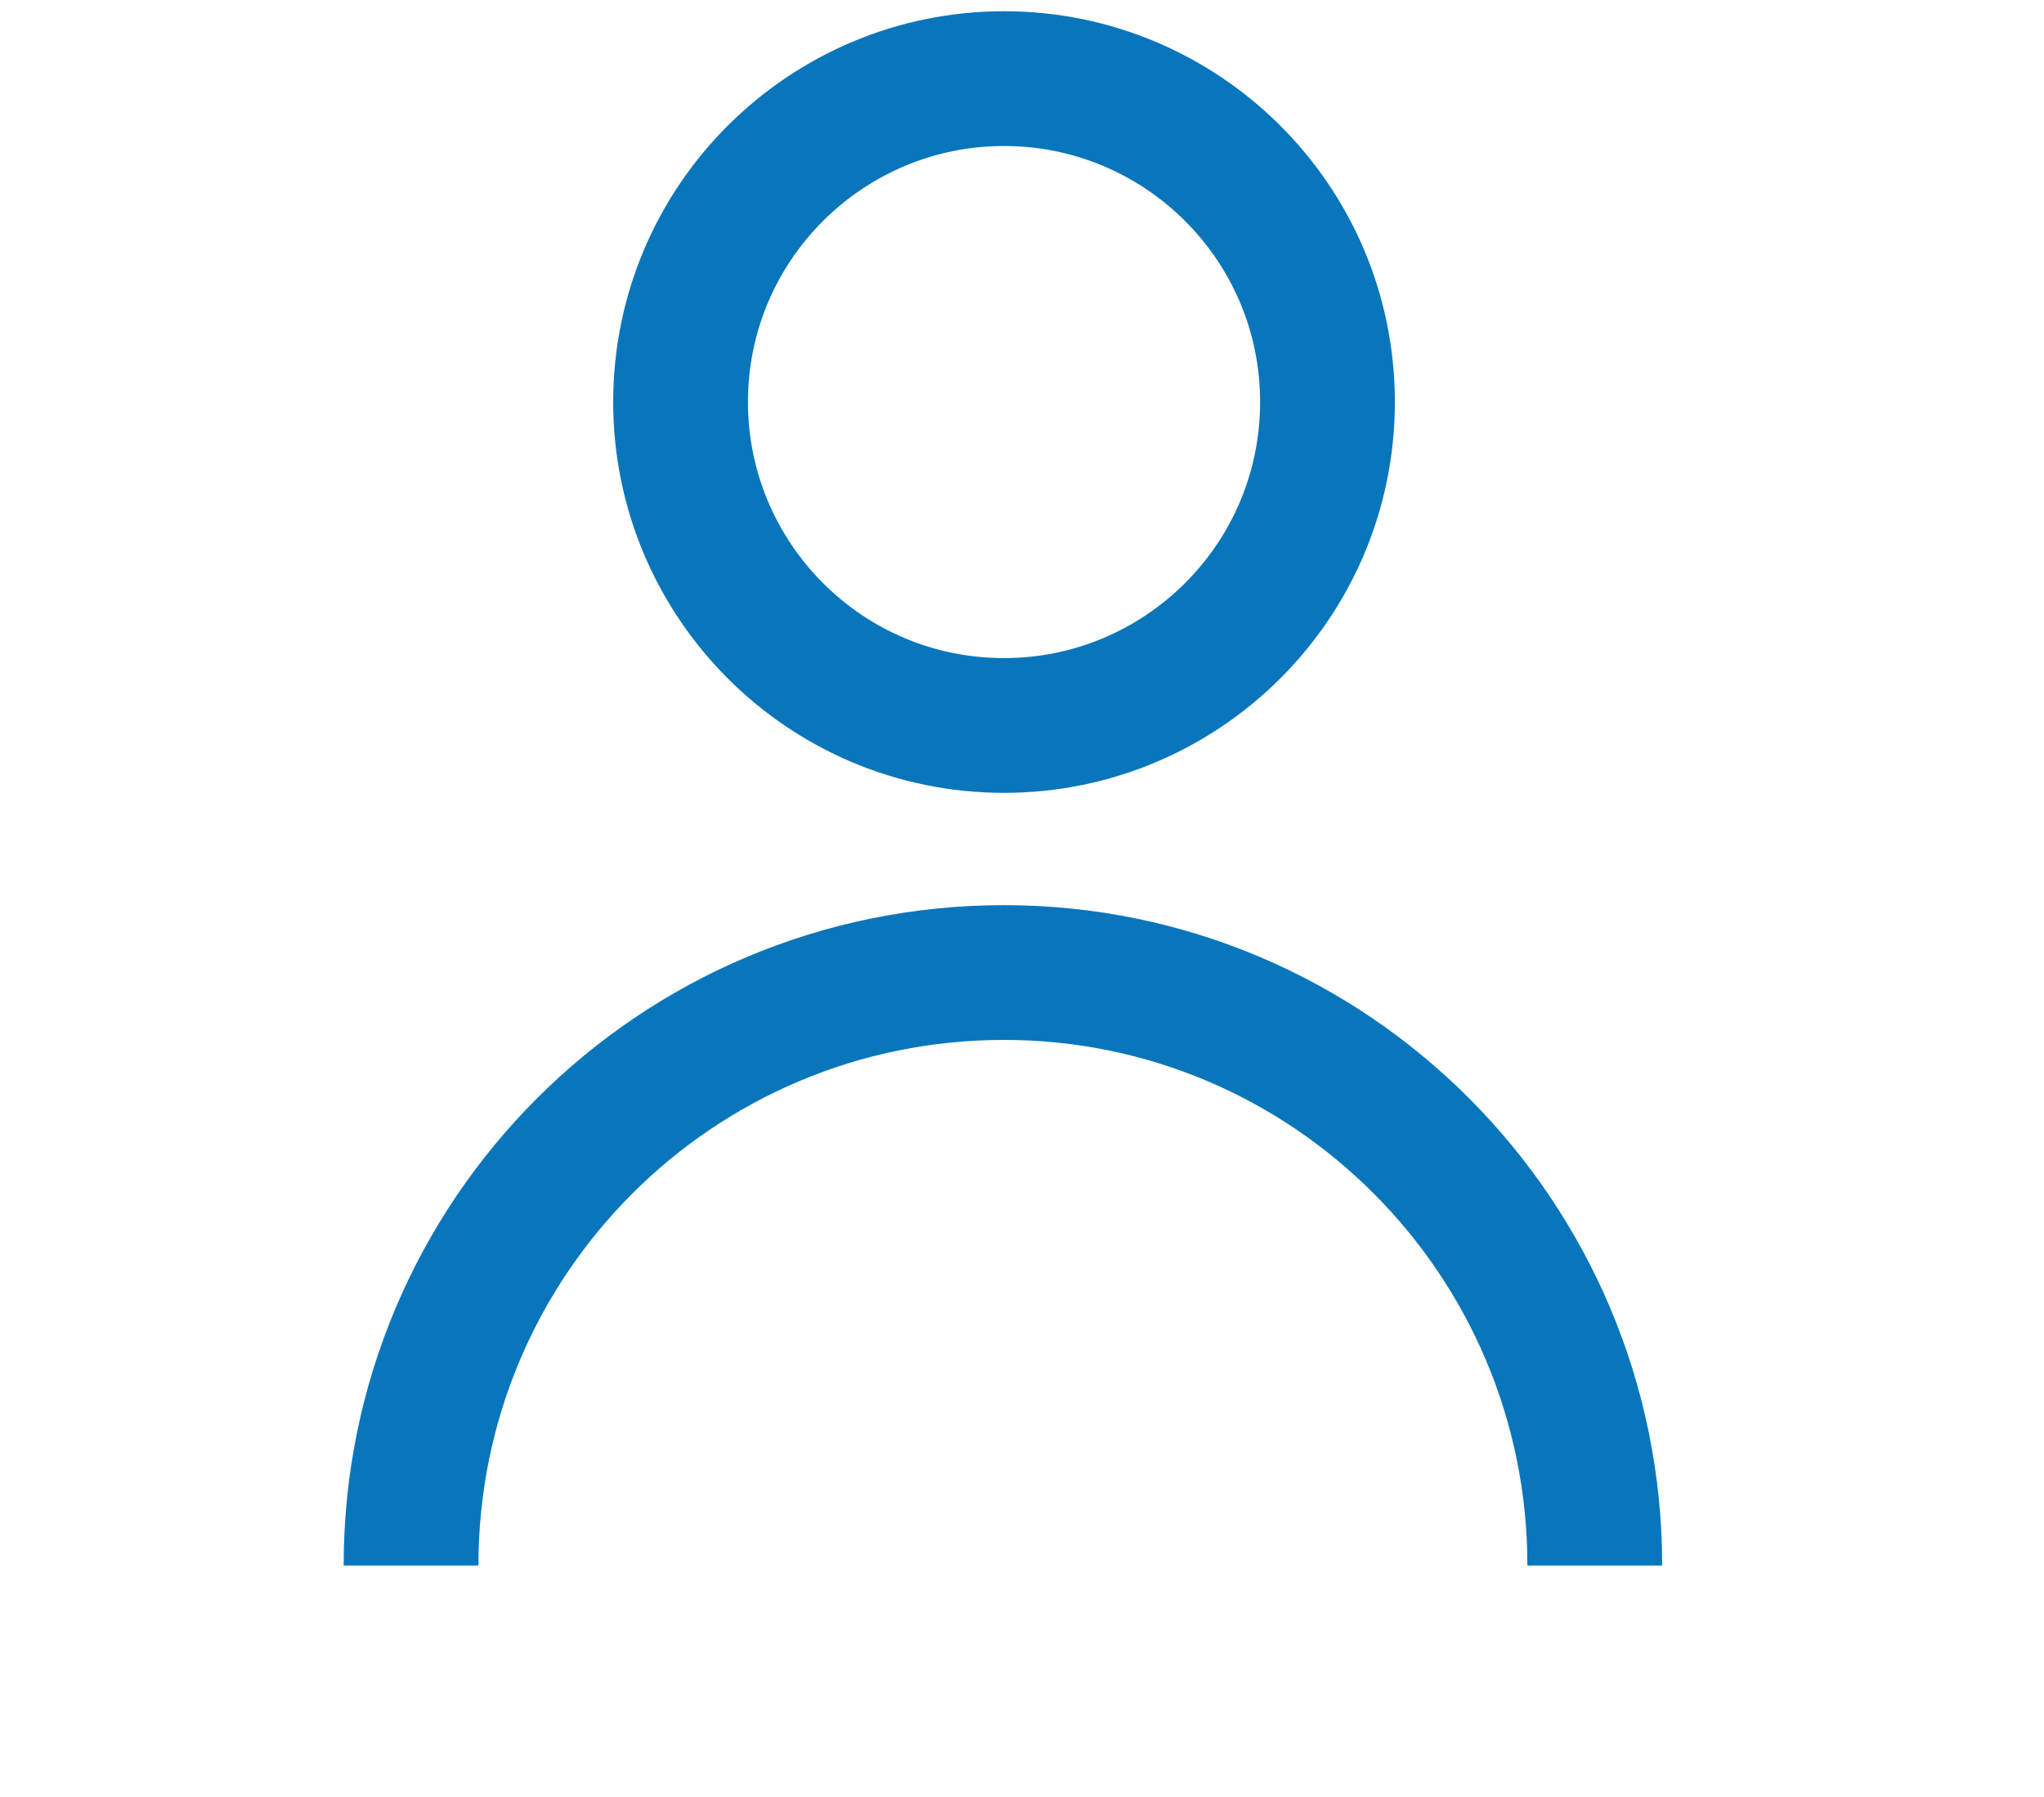
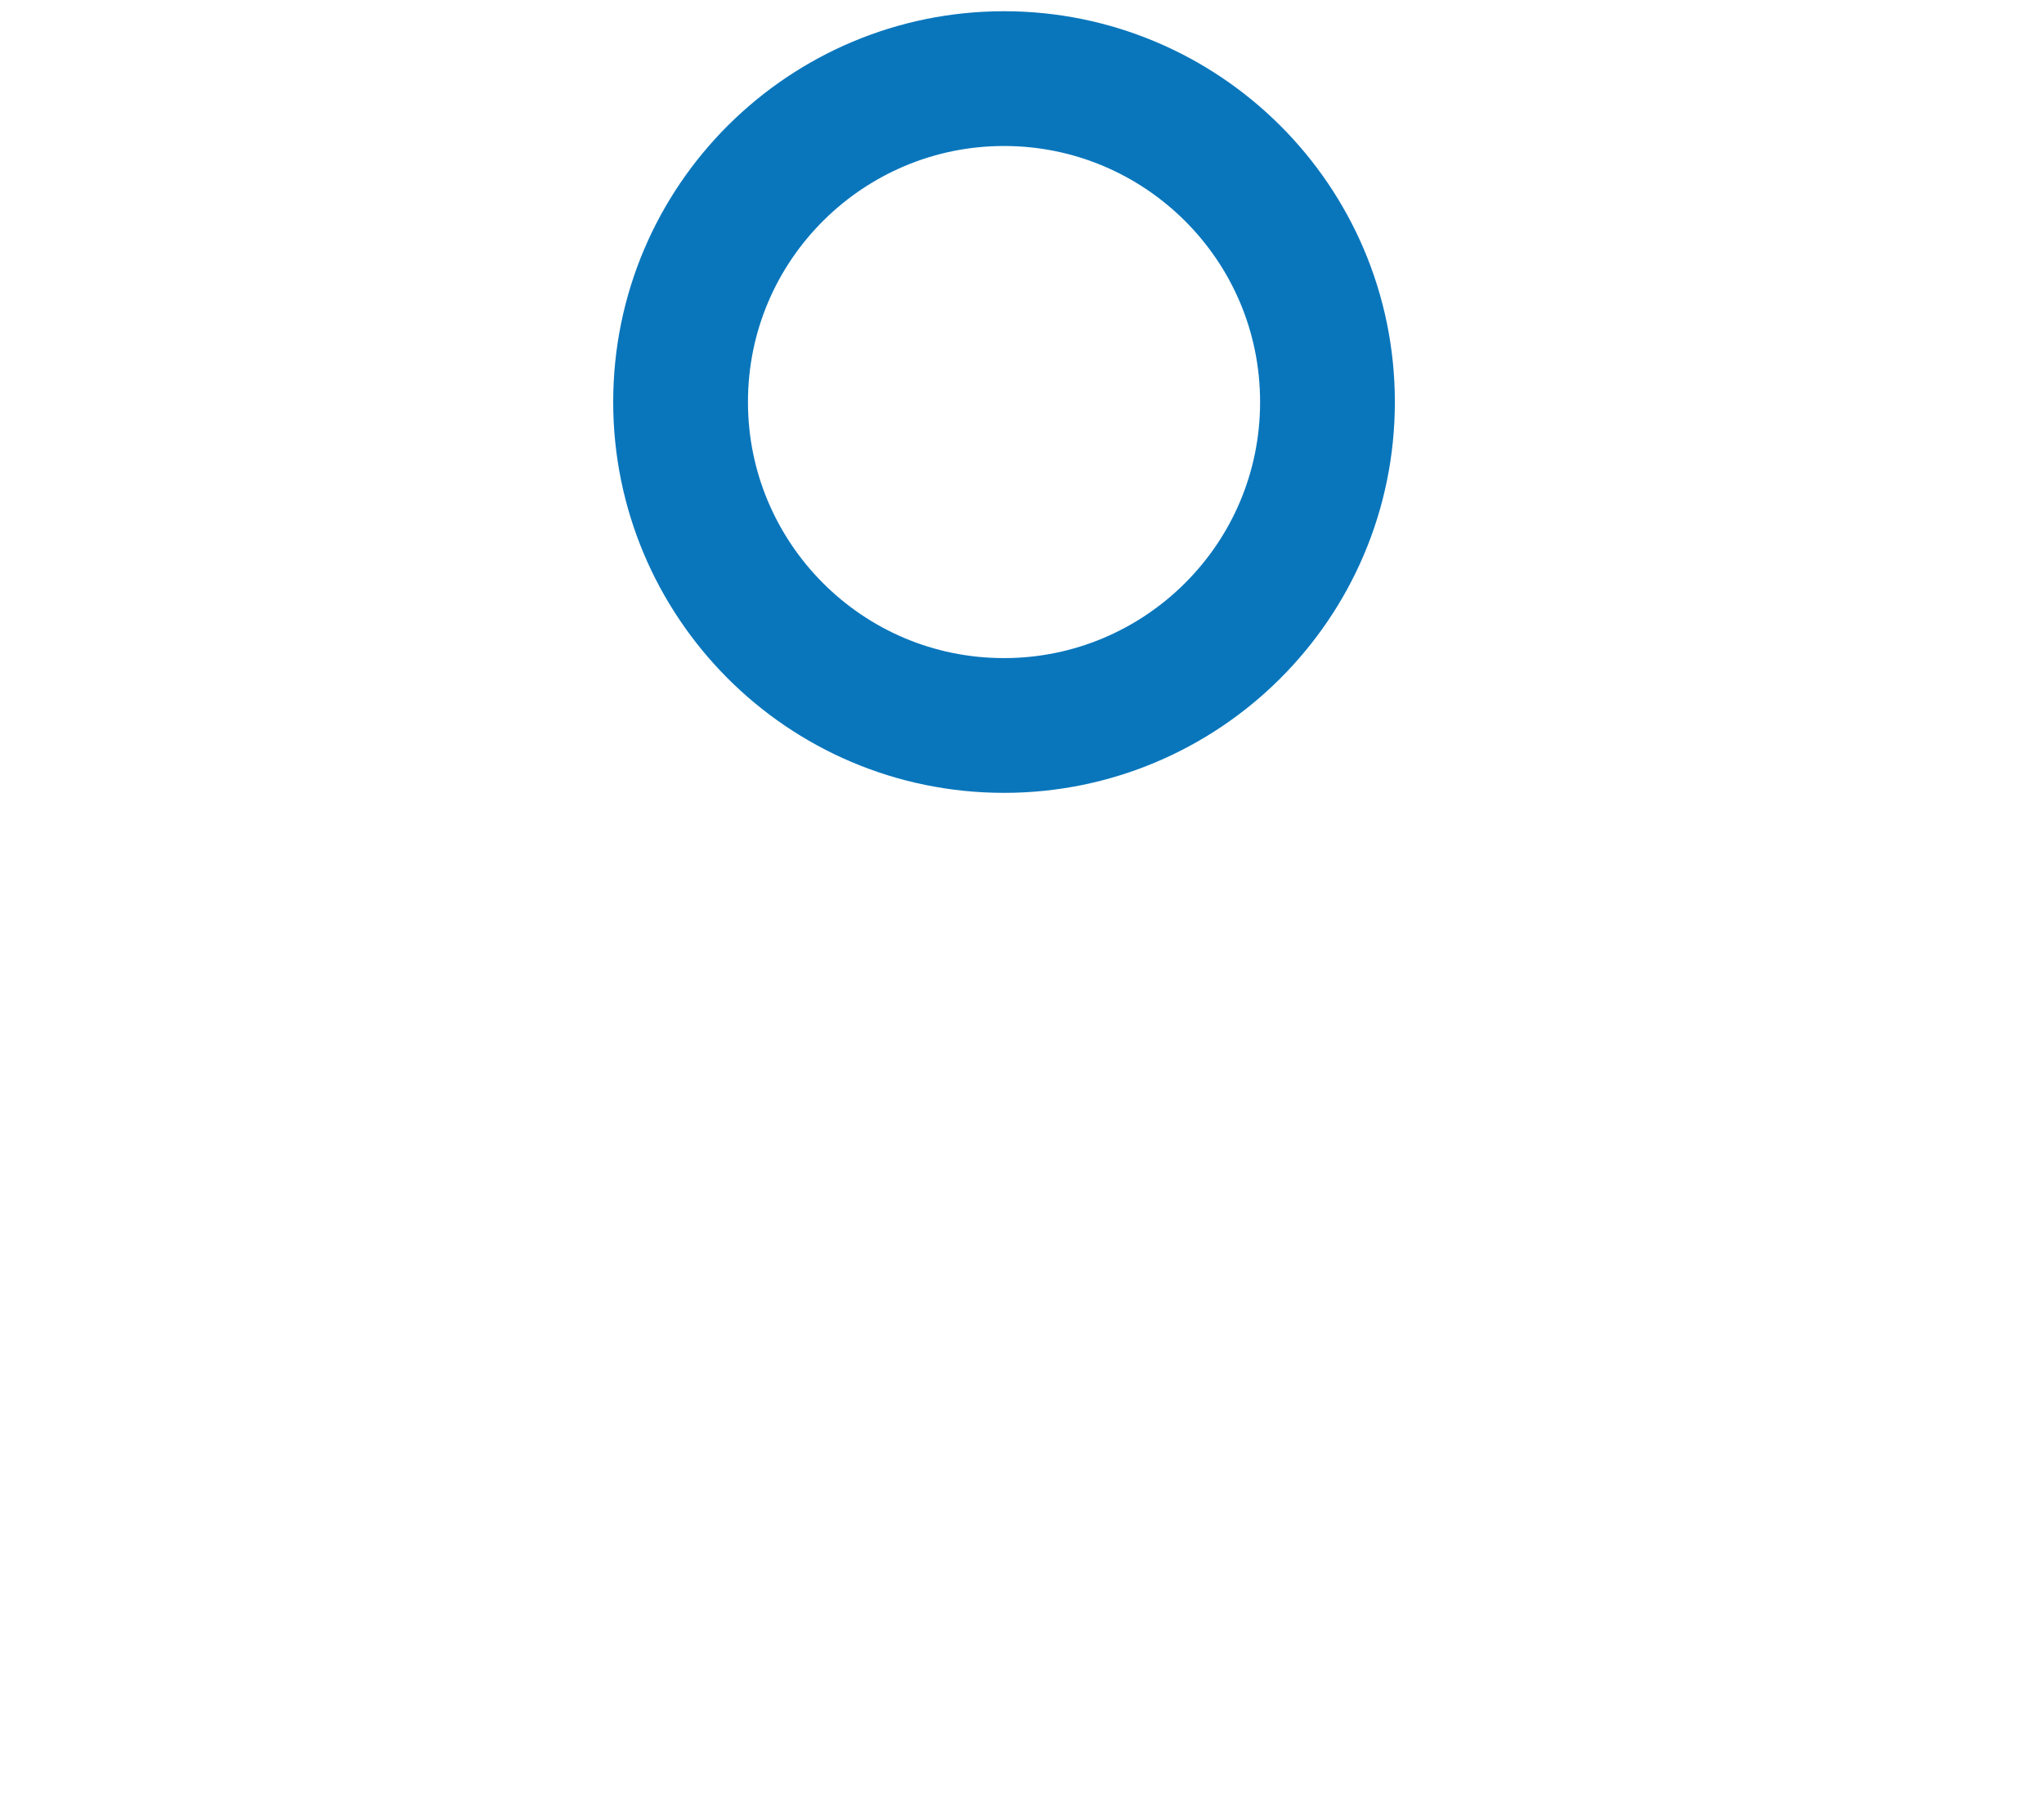
<svg xmlns="http://www.w3.org/2000/svg" version="1.1" id="Warstwa_1" x="0px" y="0px" viewBox="0 0 91 80" style="enable-background:new 0 0 91 80;" xml:space="preserve">
  <style type="text/css">
	.st0{fill:none;stroke:#0976BC;stroke-width:6;}
</style>
  <g>
-     <path class="st0" d="M18.3,69.7c0-14.6,11.8-26.4,26.4-26.4C59.2,43.3,71,55.1,71,69.7" />
    <path class="st0" d="M59.1,17.9c0,8-6.5,14.4-14.4,14.4c-8,0-14.4-6.5-14.4-14.4c0-8,6.5-14.4,14.4-14.4   C52.6,3.5,59.1,9.9,59.1,17.9z" />
  </g>
</svg>